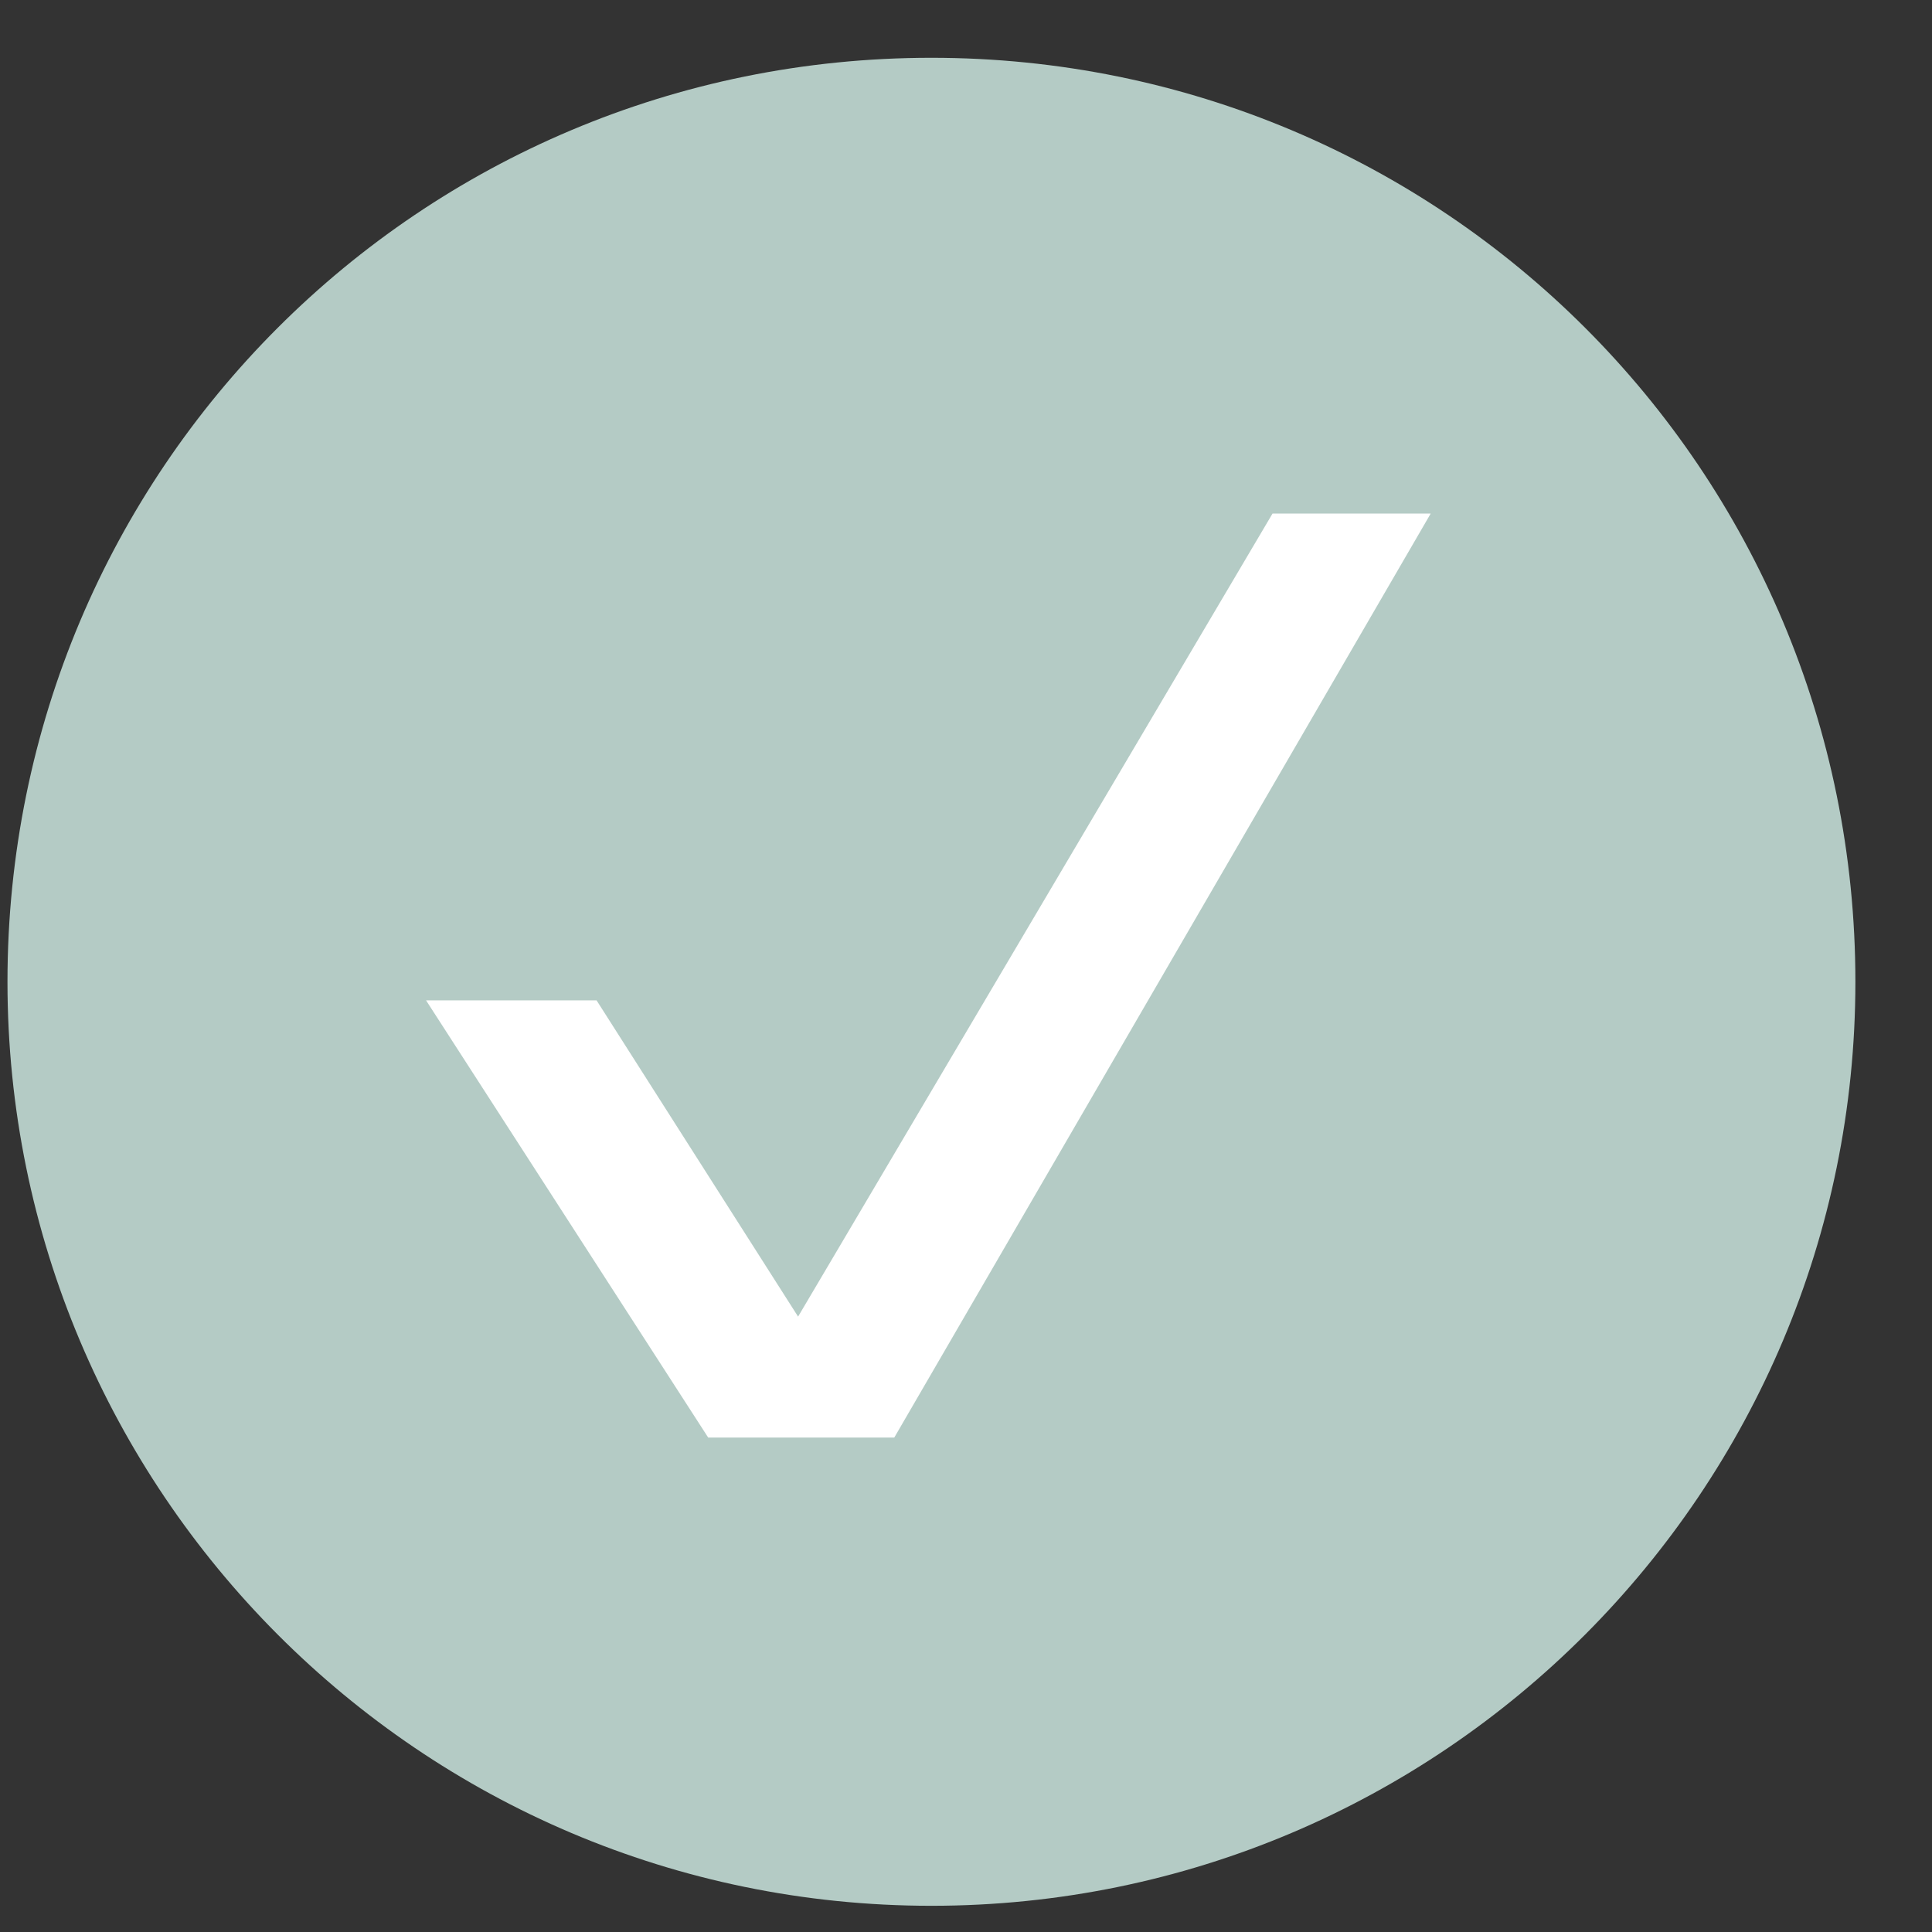
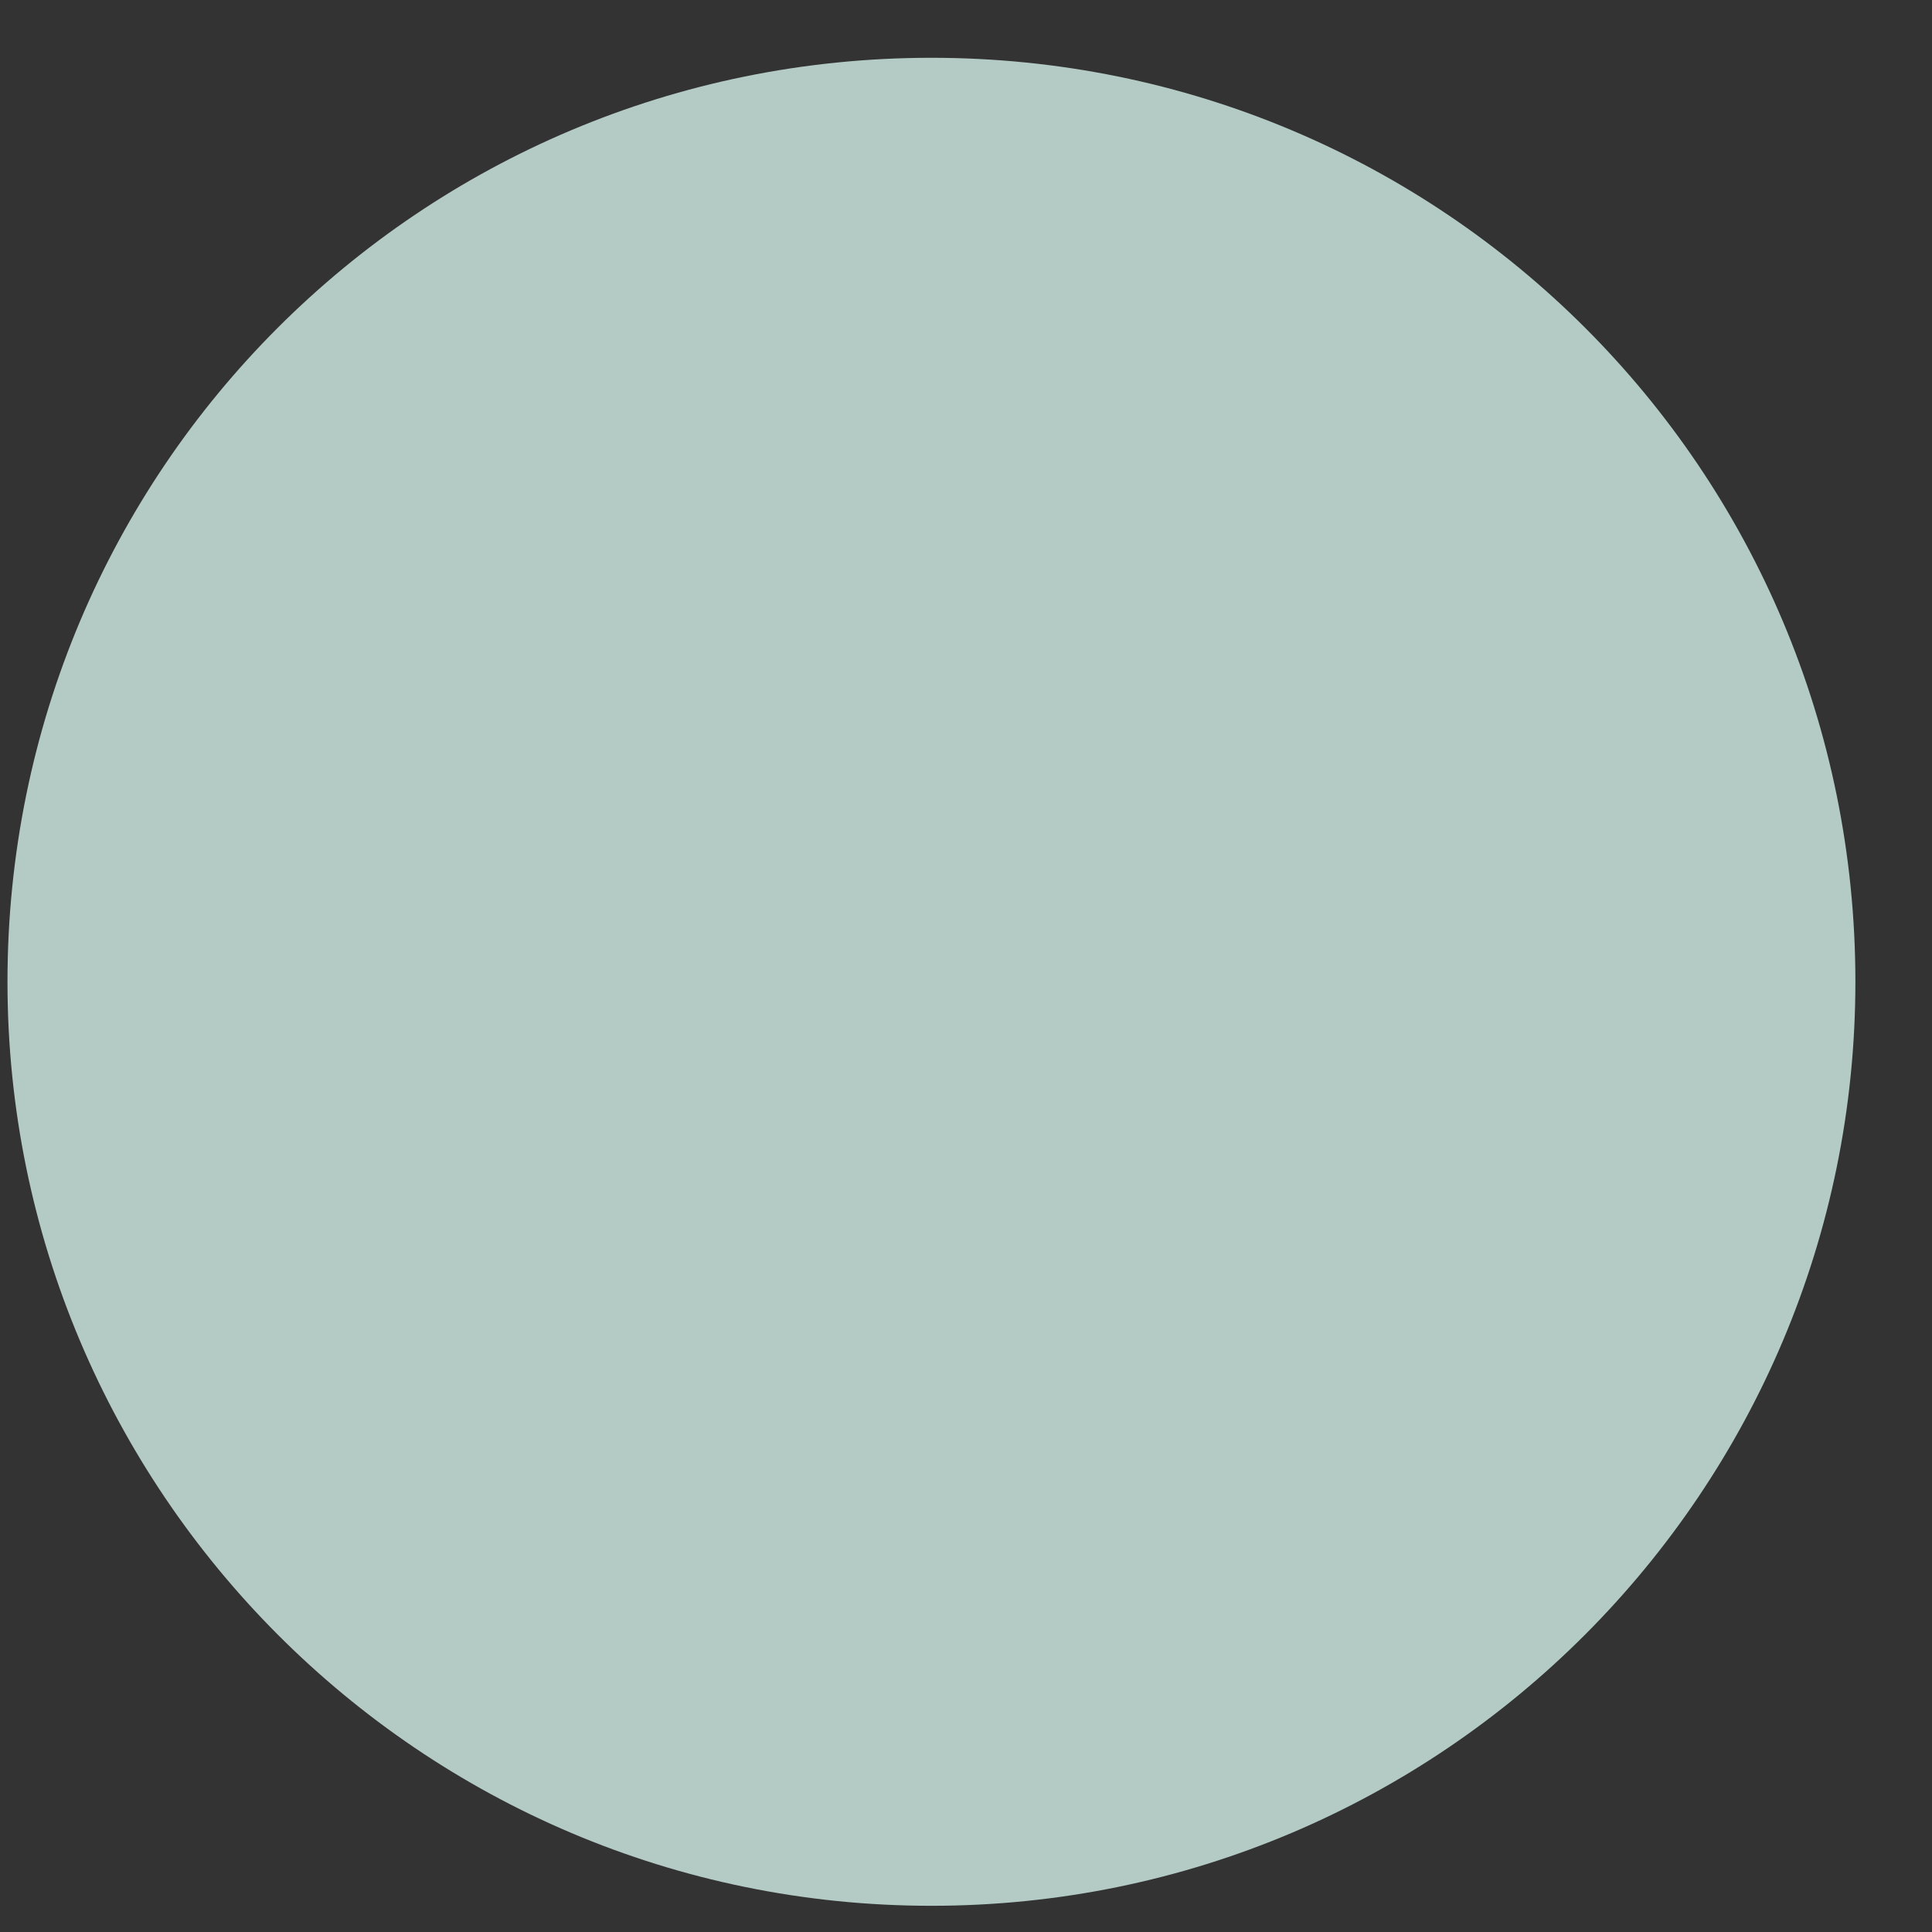
<svg xmlns="http://www.w3.org/2000/svg" width="23" height="23" viewBox="0 0 23 23" fill="none">
  <rect x="0" y="0" width="23" height="23" fill="#333333" stroke="none" />
  <path d="M0.089 11.688C0.089 5.597 4.998 0.688 11.088 0.688C17.179 0.688 22.088 5.597 22.088 11.688C22.088 17.741 17.179 22.688 11.088 22.688C4.998 22.688 0.089 17.741 0.089 11.688Z" fill="#B4CBC5" />
-   <path d="M7.102 11.909H5.072L8.431 17.114H10.646L17.032 6.114H15.149L9.501 15.674L7.102 11.909Z" fill="white" />
</svg>